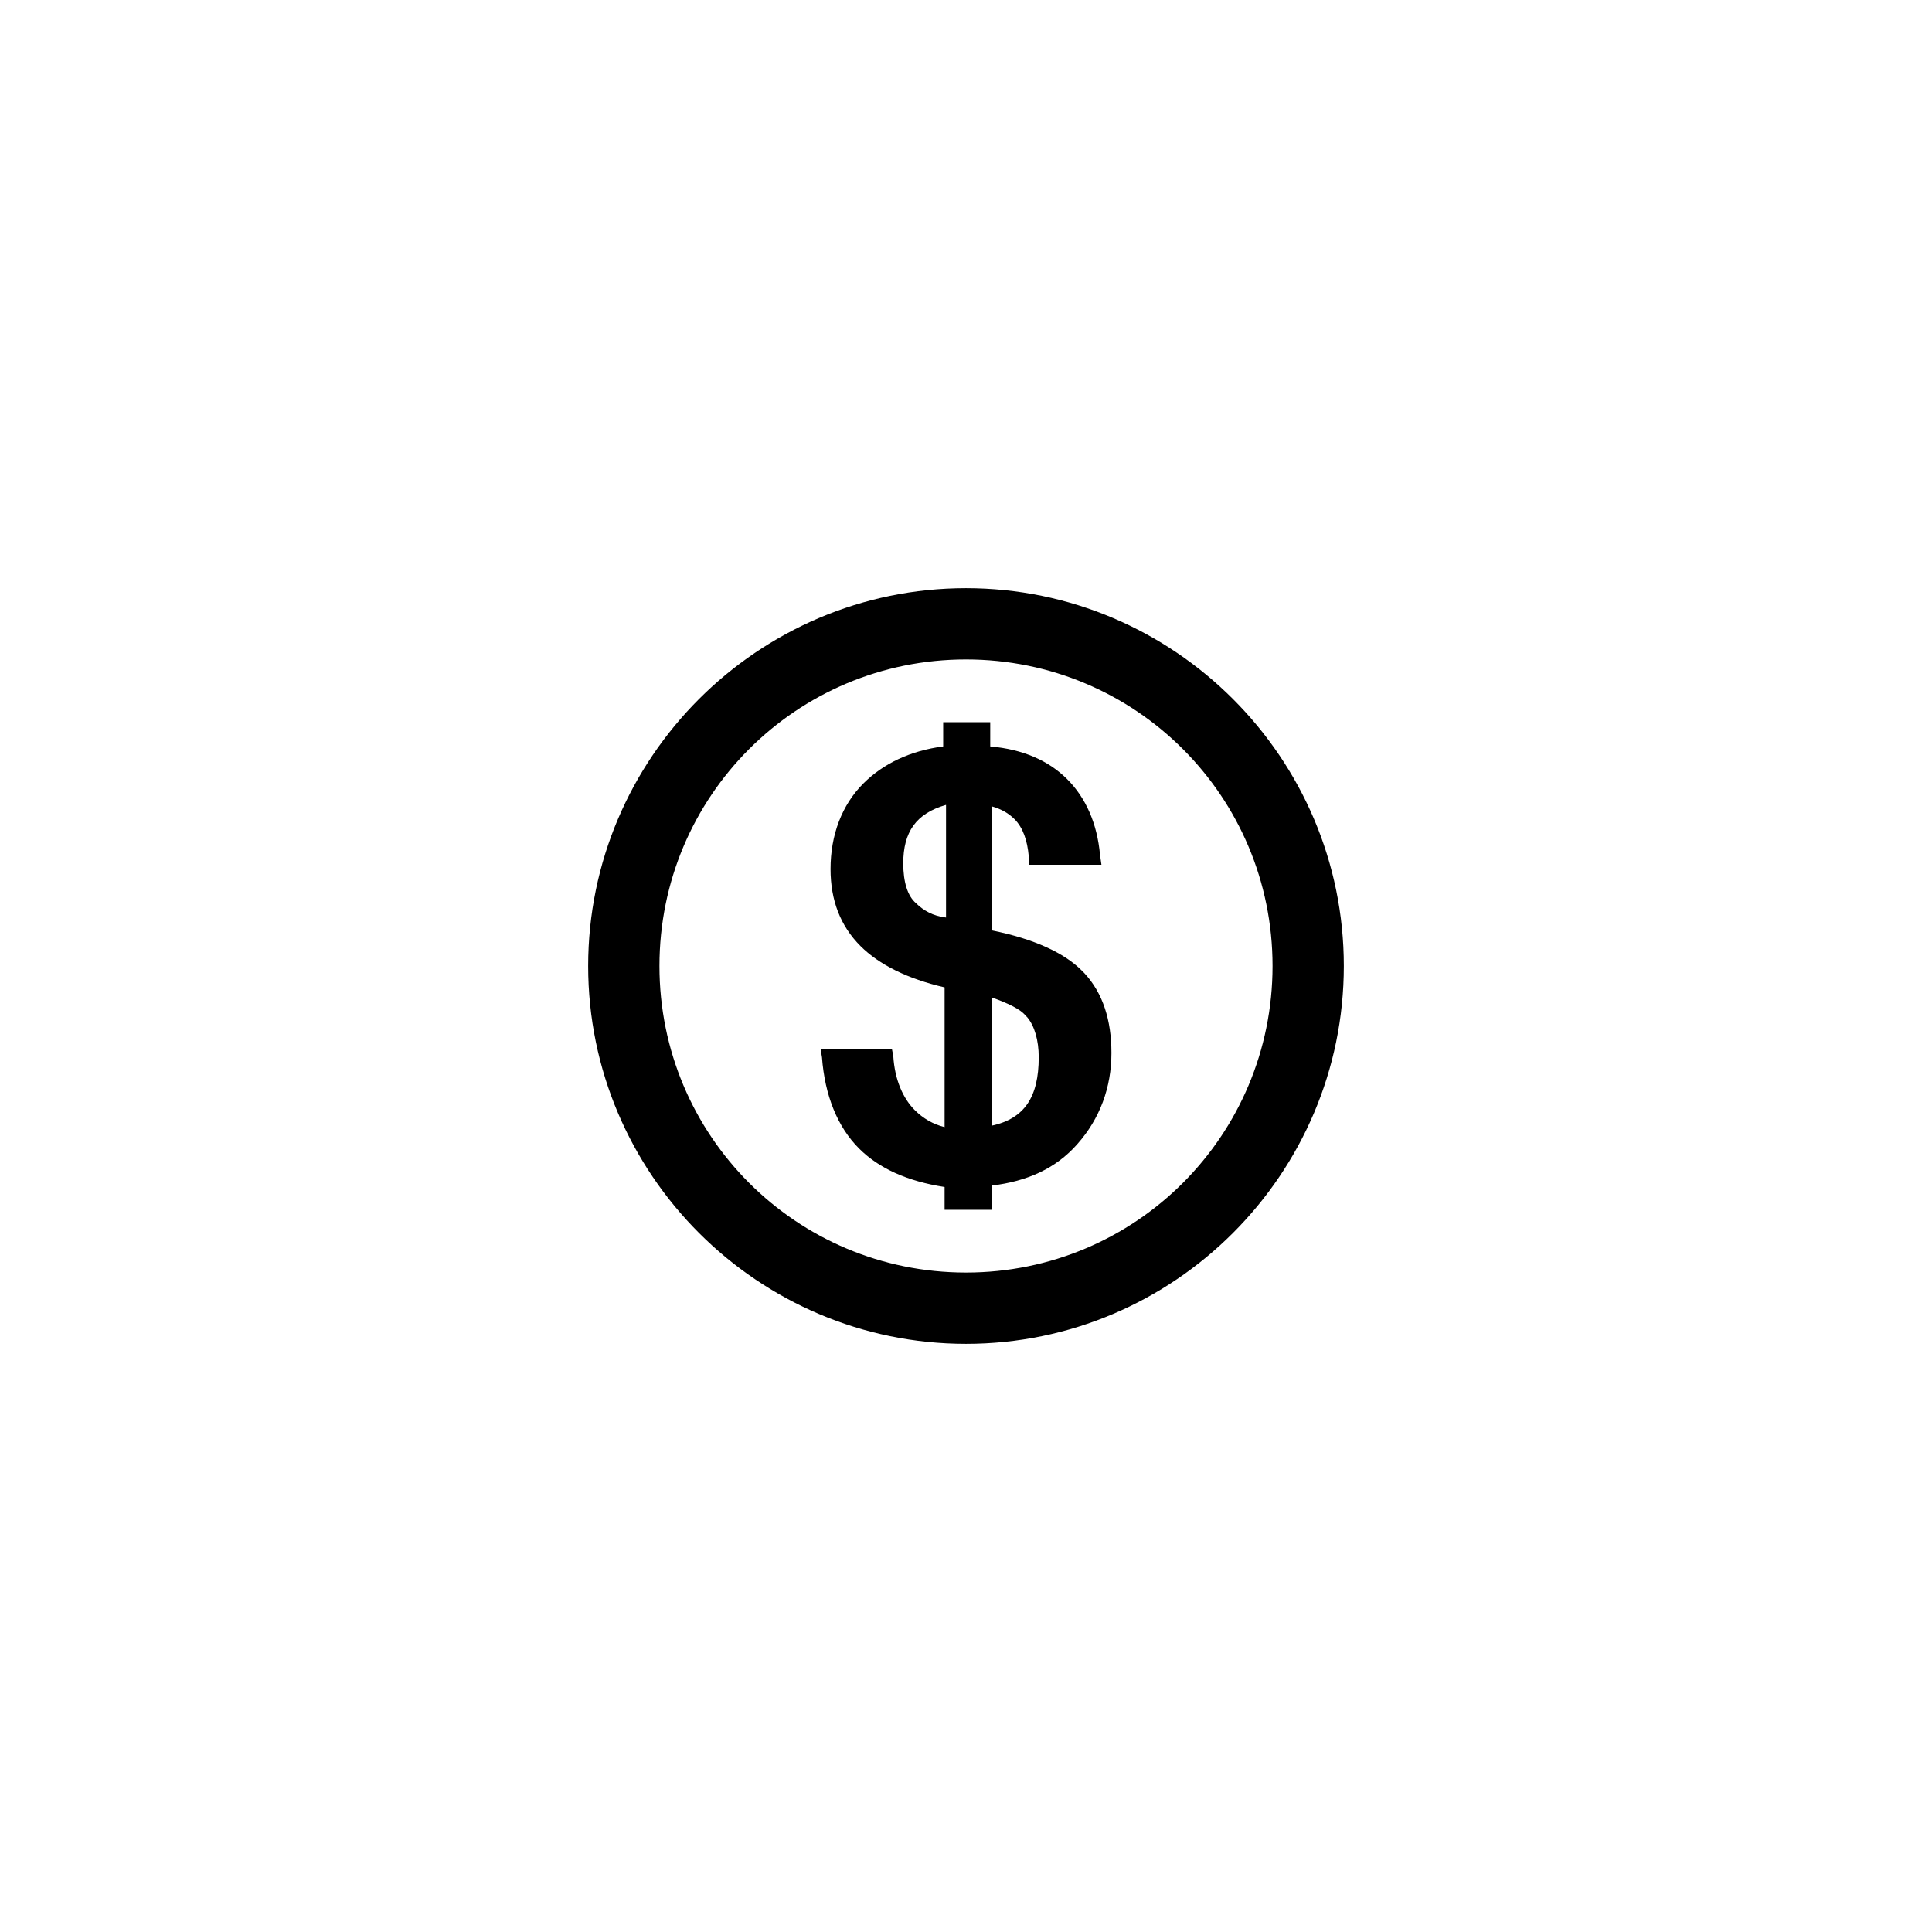
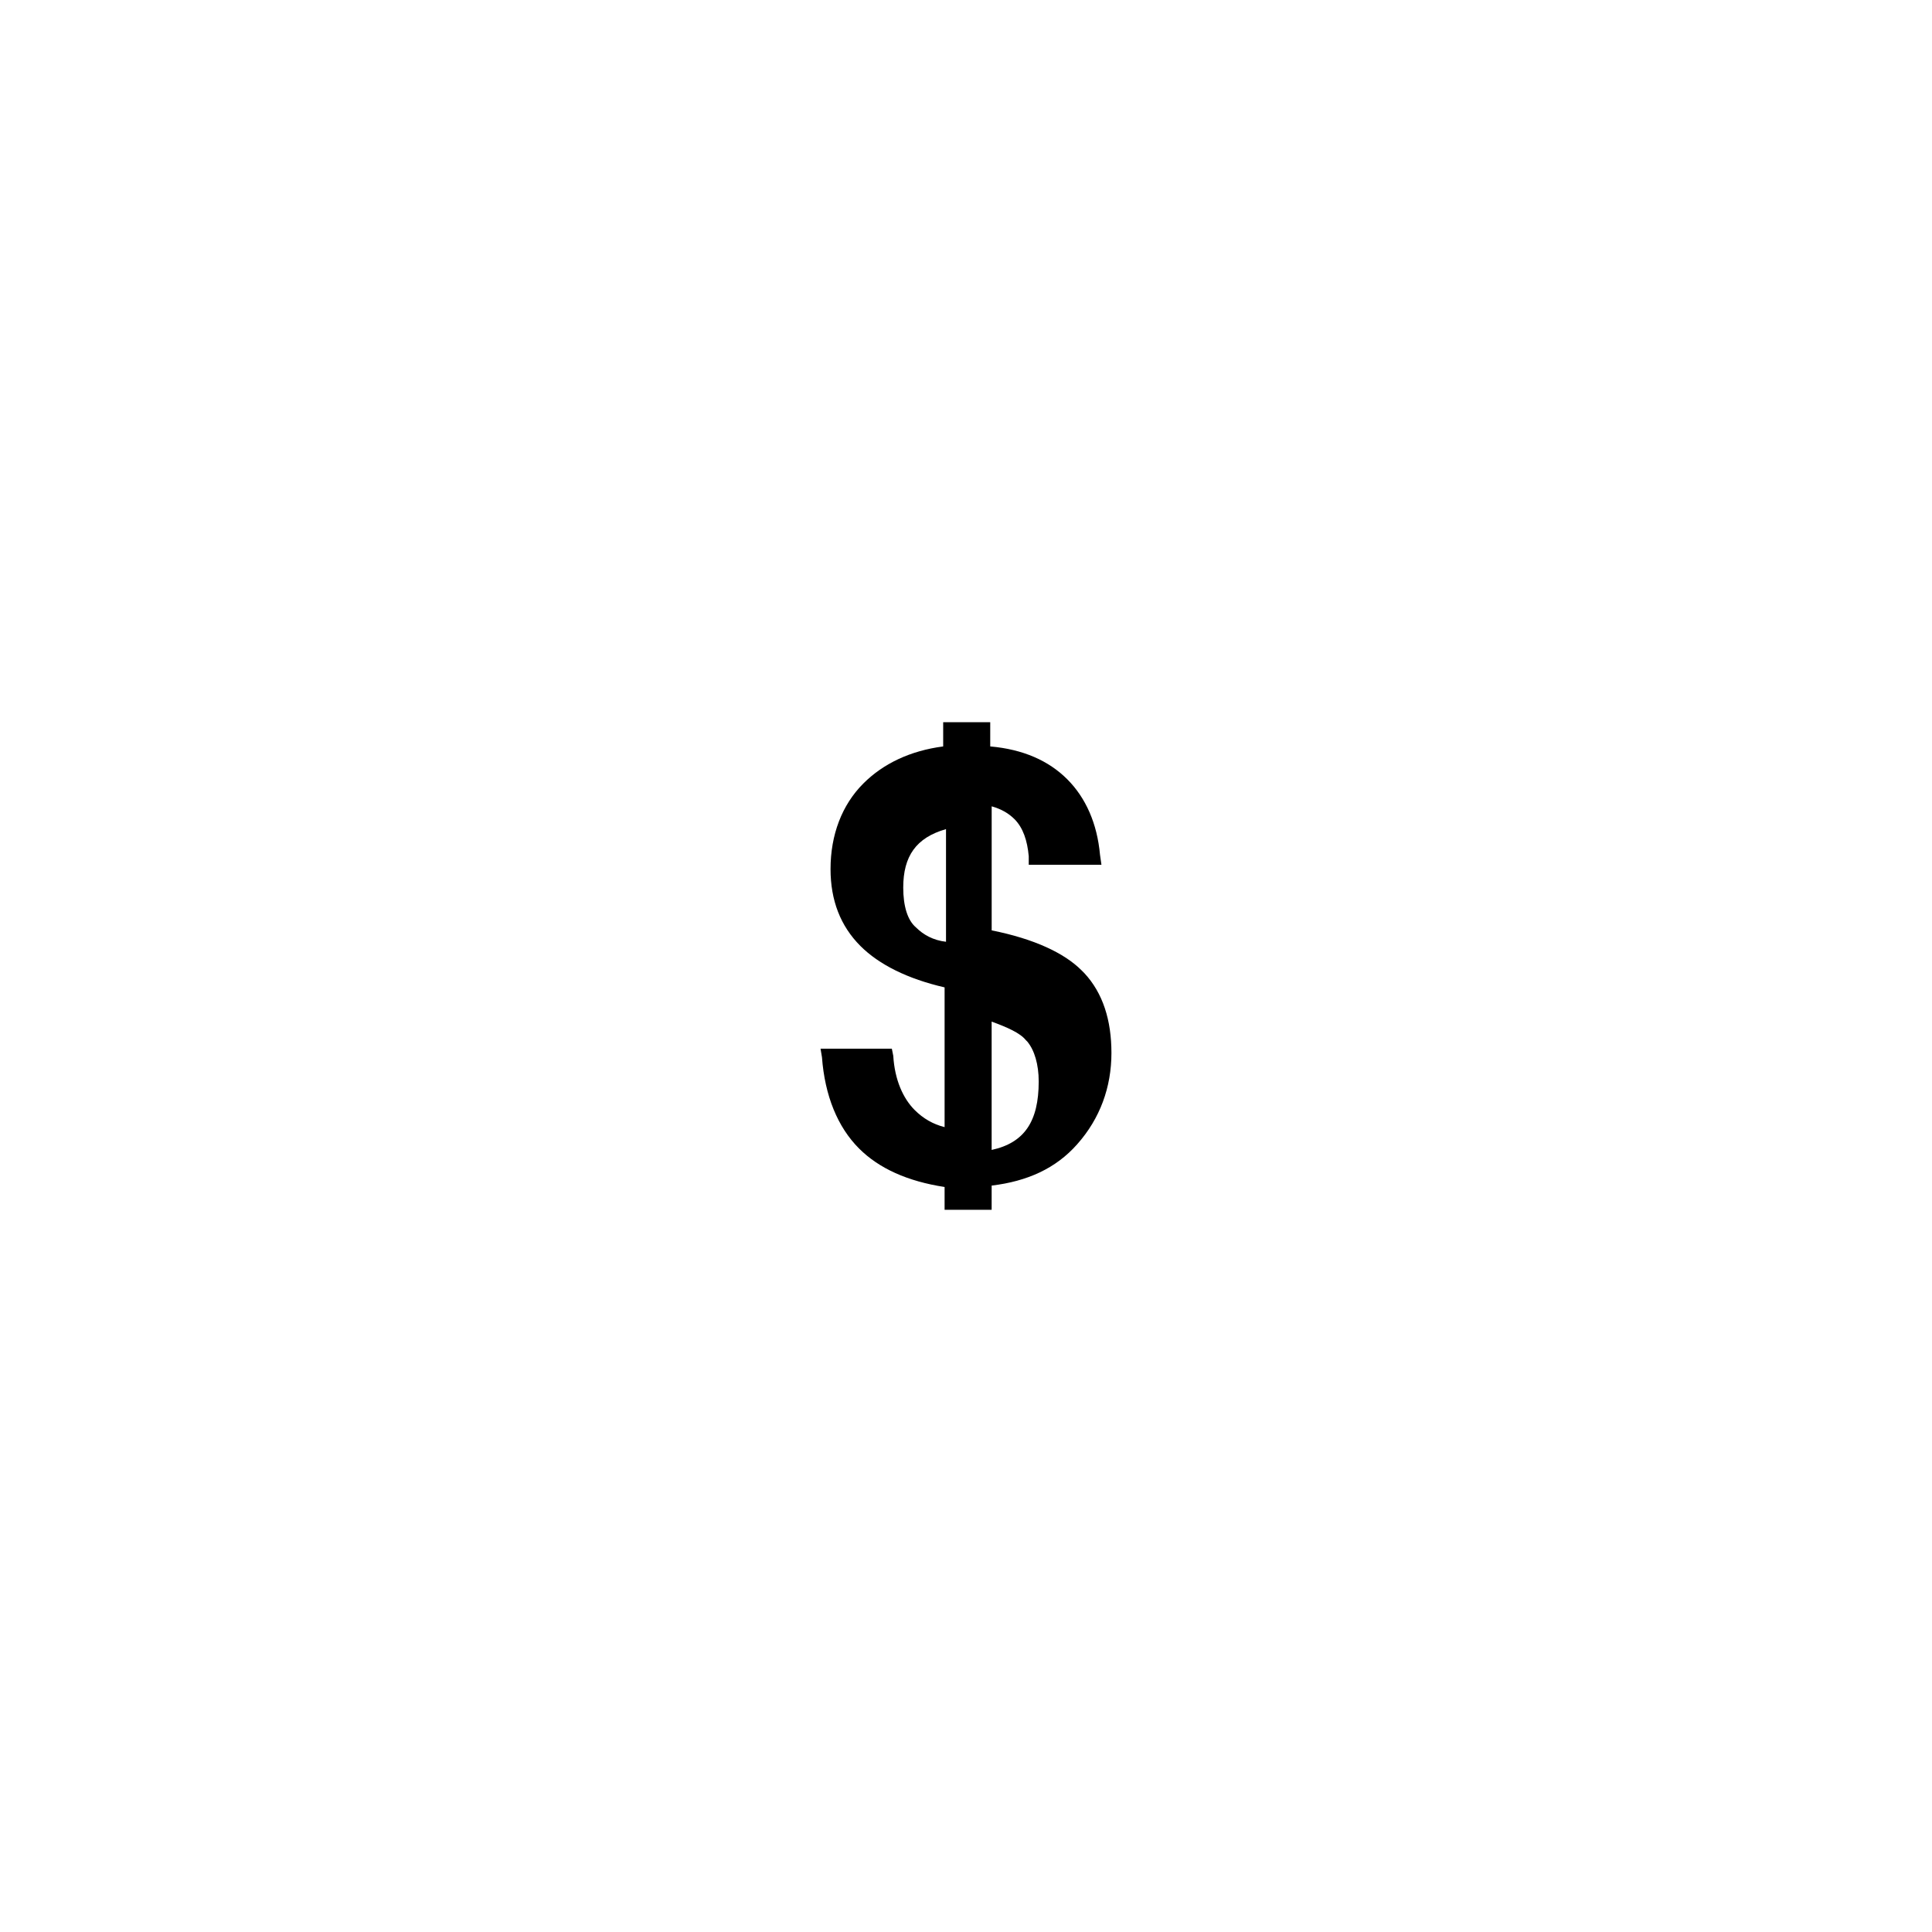
<svg xmlns="http://www.w3.org/2000/svg" fill="#000000" width="800px" height="800px" version="1.1" viewBox="144 144 512 512">
  <g>
-     <path d="m400 500.13c-55.168 0-100.13-44.965-100.13-100.13 0-55.168 44.965-100.13 100.13-100.13s100.13 44.965 100.13 100.13c-0.004 55.168-44.969 100.13-100.13 100.13zm0-181.37c-44.965 0-81.238 36.273-81.238 81.238s36.273 81.238 81.238 81.238 81.238-36.273 81.238-81.238c0-44.961-36.273-81.238-81.238-81.238z" />
-     <path d="m406.8 458.19c9.445-1.133 17.004-4.535 22.672-10.957 6.047-6.801 9.07-15.113 9.07-24.184 0-8.691-2.266-15.871-7.18-21.16-0.379-0.379-0.379-0.379-0.754-0.754-4.535-4.535-12.469-8.312-23.805-10.578v-32.875c2.644 0.754 4.535 1.891 6.047 3.402 2.266 2.266 3.402 5.668 3.777 9.824v2.266h19.266l-0.379-2.644c-0.754-8.312-3.777-15.113-8.691-20.027-4.914-4.914-11.715-7.934-20.402-8.691v-6.422h-12.469v6.422c-8.691 1.133-15.871 4.535-21.16 9.824-5.668 5.668-8.691 13.602-8.691 22.672 0 8.312 2.644 15.113 7.934 20.402 4.914 4.914 12.469 8.691 22.293 10.957v37.031c-3.023-0.754-5.668-2.266-7.934-4.535-3.023-3.023-5.289-7.934-5.668-14.359l-0.379-1.891h-18.895l0.379 2.266c0.754 10.203 4.156 18.516 9.824 24.184 5.289 5.289 12.848 8.691 22.672 10.203v6.047h12.469zm-20.027-74.816c-2.266-1.891-3.402-5.668-3.402-10.578 0-8.312 3.402-13.227 11.336-15.492v29.852c-3.398-0.379-6.043-1.891-7.934-3.781zm20.027 58.949v-34.008c4.156 1.512 7.559 3.023 9.07 4.914l0.379 0.379c1.891 2.266 3.023 6.047 3.023 10.578-0.004 10.578-3.781 16.246-12.473 18.137z" />
+     <path d="m406.8 458.19c9.445-1.133 17.004-4.535 22.672-10.957 6.047-6.801 9.07-15.113 9.07-24.184 0-8.691-2.266-15.871-7.18-21.16-0.379-0.379-0.379-0.379-0.754-0.754-4.535-4.535-12.469-8.312-23.805-10.578v-32.875c2.644 0.754 4.535 1.891 6.047 3.402 2.266 2.266 3.402 5.668 3.777 9.824v2.266h19.266l-0.379-2.644c-0.754-8.312-3.777-15.113-8.691-20.027-4.914-4.914-11.715-7.934-20.402-8.691v-6.422h-12.469v6.422c-8.691 1.133-15.871 4.535-21.16 9.824-5.668 5.668-8.691 13.602-8.691 22.672 0 8.312 2.644 15.113 7.934 20.402 4.914 4.914 12.469 8.691 22.293 10.957v37.031c-3.023-0.754-5.668-2.266-7.934-4.535-3.023-3.023-5.289-7.934-5.668-14.359l-0.379-1.891h-18.895l0.379 2.266c0.754 10.203 4.156 18.516 9.824 24.184 5.289 5.289 12.848 8.691 22.672 10.203v6.047h12.469m-20.027-74.816c-2.266-1.891-3.402-5.668-3.402-10.578 0-8.312 3.402-13.227 11.336-15.492v29.852c-3.398-0.379-6.043-1.891-7.934-3.781zm20.027 58.949v-34.008c4.156 1.512 7.559 3.023 9.07 4.914l0.379 0.379c1.891 2.266 3.023 6.047 3.023 10.578-0.004 10.578-3.781 16.246-12.473 18.137z" />
  </g>
</svg>